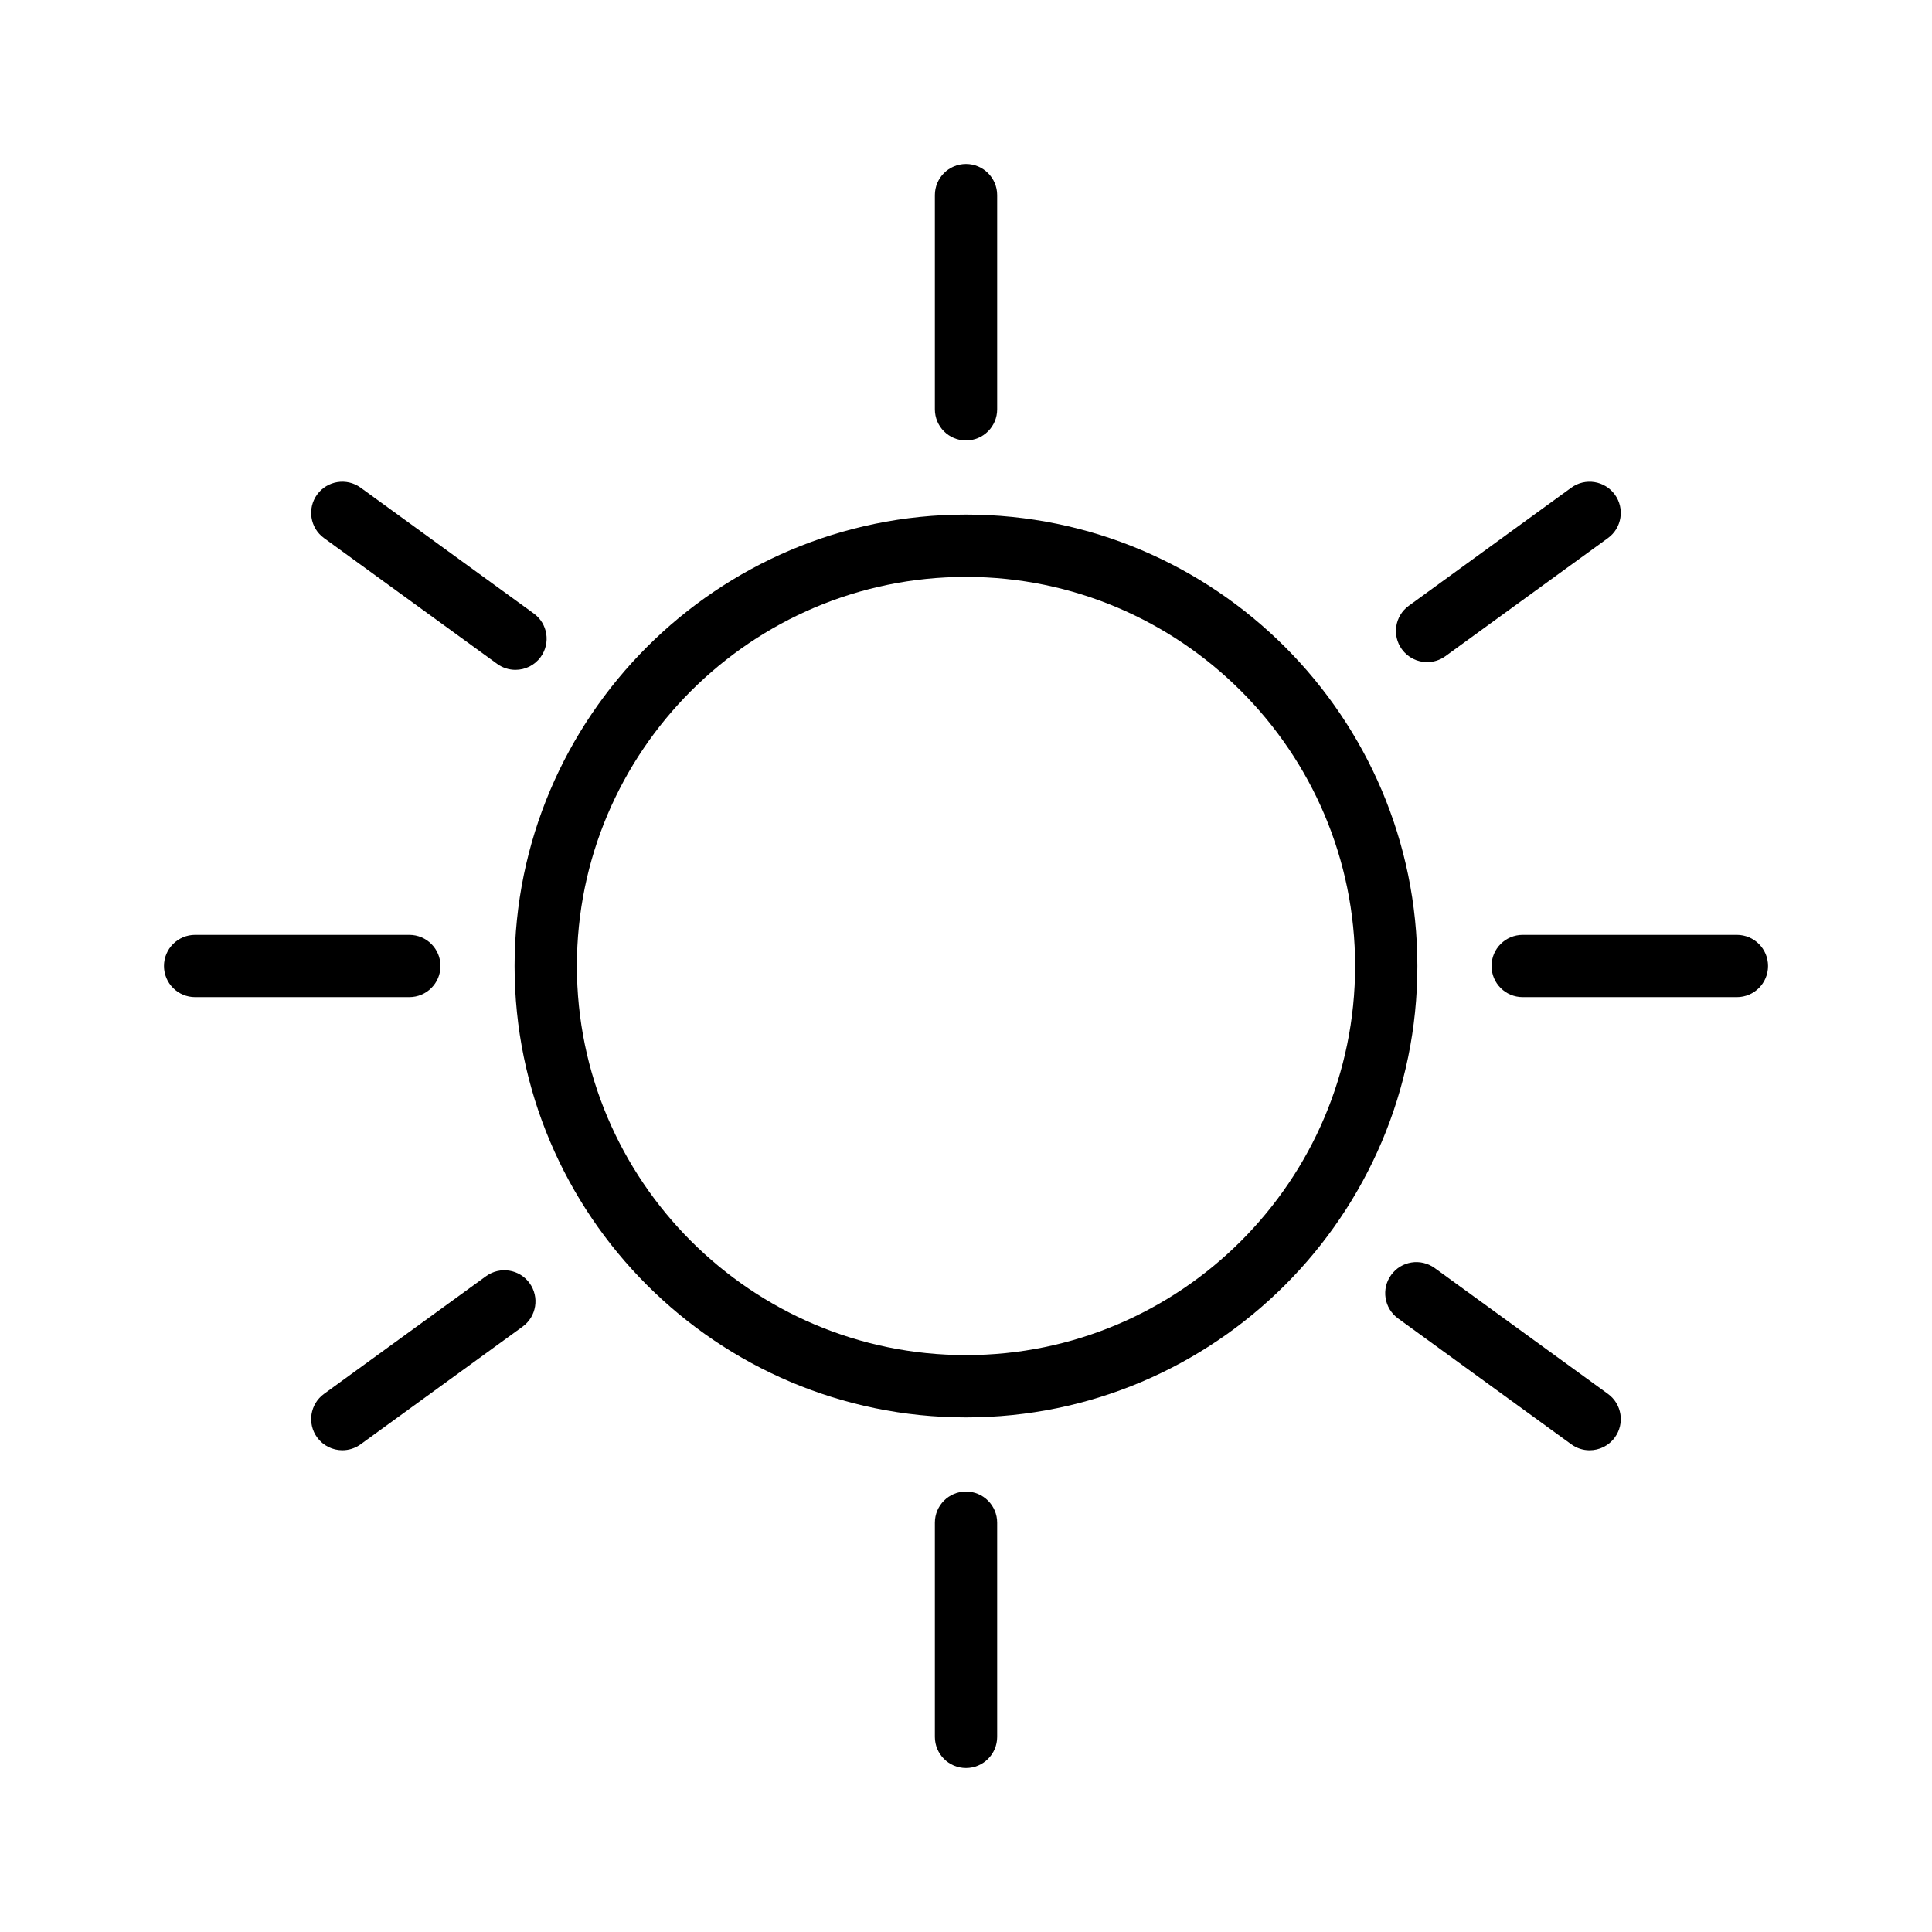
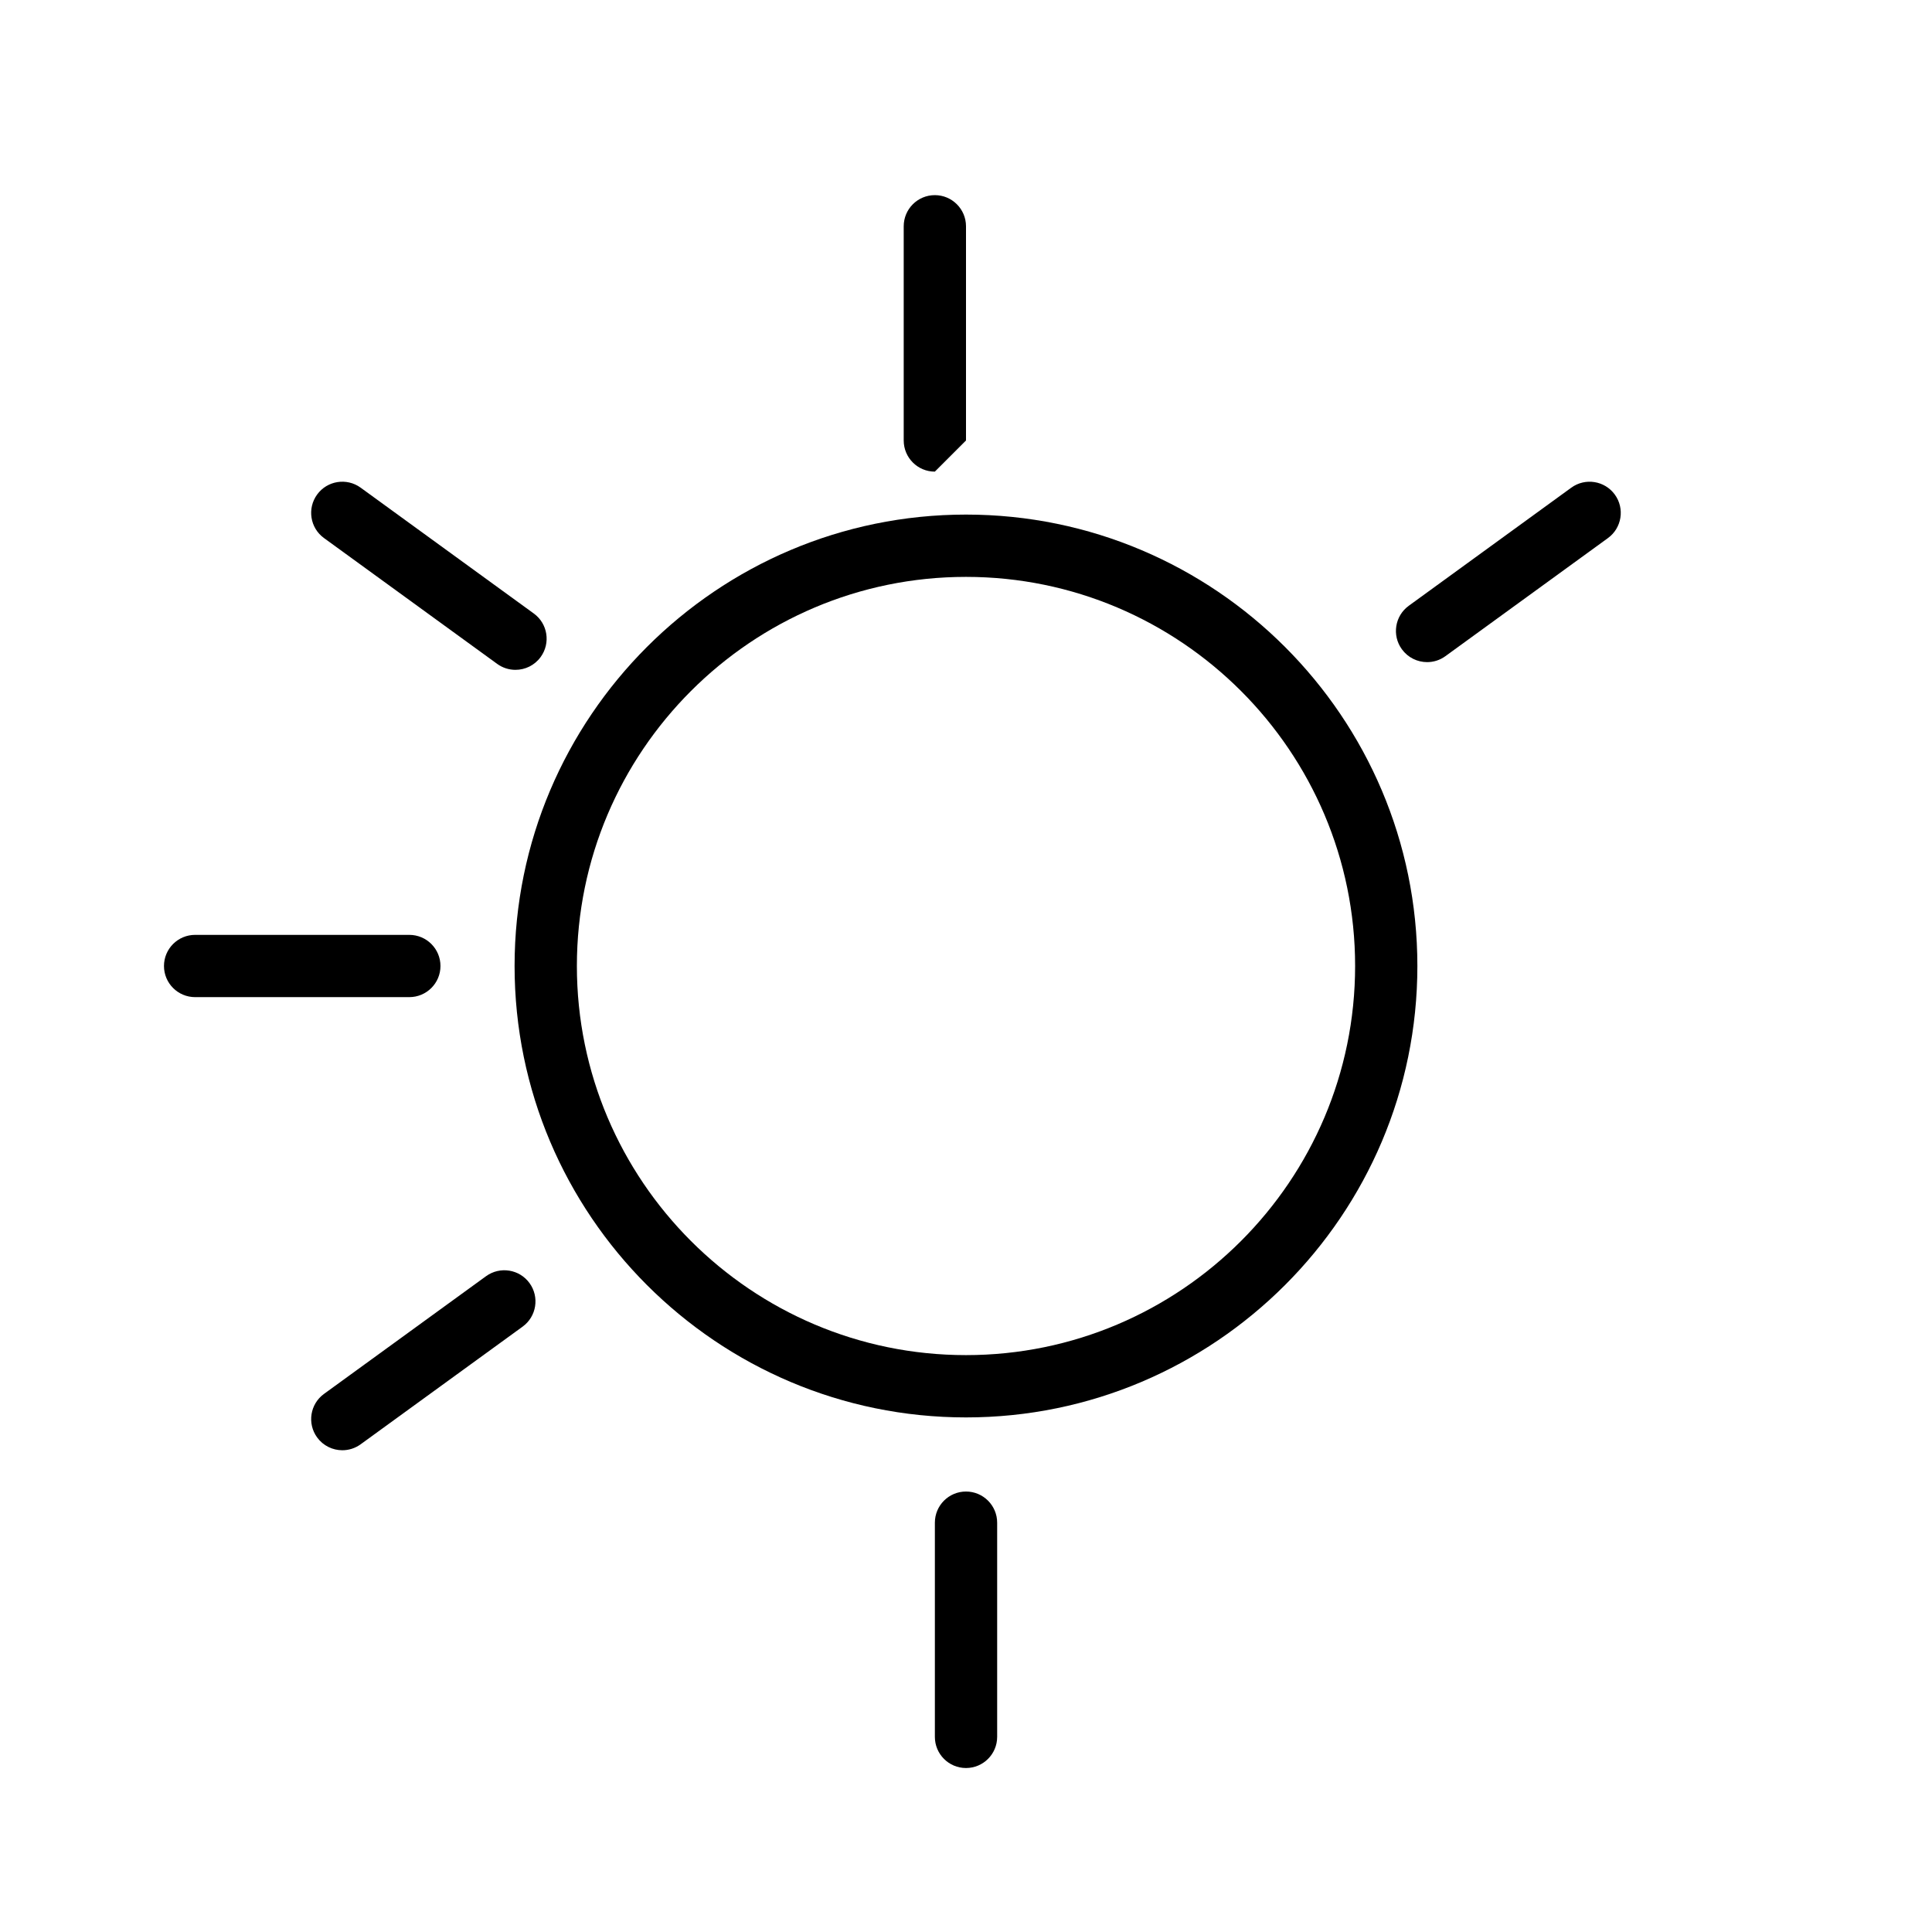
<svg xmlns="http://www.w3.org/2000/svg" fill="#000000" width="800px" height="800px" version="1.1" viewBox="144 144 512 512">
  <g>
    <path d="m400 280.37c-65.969 0-119.63 53.664-119.63 119.63 0 65.965 53.664 119.63 119.63 119.63 65.961 0 119.62-53.664 119.62-119.63-0.004-65.965-53.668-119.63-119.62-119.63zm0 222.75c-56.859 0-103.12-46.258-103.12-103.12 0-56.863 46.266-103.12 103.12-103.12s103.12 46.258 103.12 103.12c-0.004 56.867-46.266 103.12-103.12 103.12z" />
-     <path d="m604.29 391.75h-56.766c-4.559 0-8.25 3.691-8.25 8.25s3.691 8.25 8.25 8.25h56.766c4.566 0 8.258-3.695 8.258-8.25 0-4.559-3.691-8.25-8.258-8.25z" />
    <path d="m260.73 400c0-4.559-3.699-8.25-8.258-8.25h-56.766c-4.551 0-8.25 3.691-8.25 8.25s3.699 8.25 8.25 8.25h56.766c4.559 0 8.258-3.695 8.258-8.25z" />
-     <path d="m524.2 480.04c-3.699-2.668-8.848-1.852-11.523 1.828-2.691 3.684-1.867 8.855 1.82 11.531l45.918 33.363c1.473 1.062 3.156 1.574 4.84 1.574 2.559 0 5.078-1.18 6.691-3.402 2.684-3.691 1.859-8.855-1.82-11.531z" />
    <path d="m275.76 319.94c1.465 1.062 3.164 1.574 4.84 1.574 2.559 0 5.07-1.18 6.684-3.402 2.684-3.691 1.867-8.855-1.828-11.531l-45.887-33.348c-3.691-2.676-8.855-1.859-11.531 1.828-2.676 3.691-1.867 8.855 1.828 11.531z" />
    <path d="m272.8 482.21-42.934 31.188c-3.691 2.676-4.504 7.84-1.828 11.531 1.613 2.219 4.133 3.402 6.684 3.402 1.684 0 3.379-0.512 4.848-1.574l42.934-31.188c3.684-2.676 4.504-7.84 1.828-11.531-2.672-3.68-7.82-4.512-11.531-1.828z" />
    <path d="m522.2 319.47c1.684 0 3.379-0.512 4.84-1.574l43.082-31.301c3.684-2.676 4.504-7.84 1.82-11.531-2.684-3.684-7.84-4.504-11.531-1.828l-43.074 31.301c-3.684 2.676-4.504 7.848-1.82 11.531 1.613 2.219 4.133 3.402 6.684 3.402z" />
-     <path d="m400 260.73c4.559 0 8.258-3.699 8.258-8.258v-56.766c0-4.551-3.703-8.25-8.258-8.25-4.559 0-8.25 3.699-8.25 8.25v56.766c0 4.559 3.691 8.258 8.25 8.258z" />
+     <path d="m400 260.73v-56.766c0-4.551-3.703-8.25-8.258-8.25-4.559 0-8.25 3.699-8.25 8.25v56.766c0 4.559 3.691 8.258 8.25 8.258z" />
    <path d="m400 539.27c-4.559 0-8.25 3.699-8.25 8.258v56.766c0 4.551 3.691 8.25 8.25 8.25s8.258-3.699 8.258-8.25v-56.766c0-4.559-3.703-8.258-8.258-8.258z" />
  </g>
</svg>